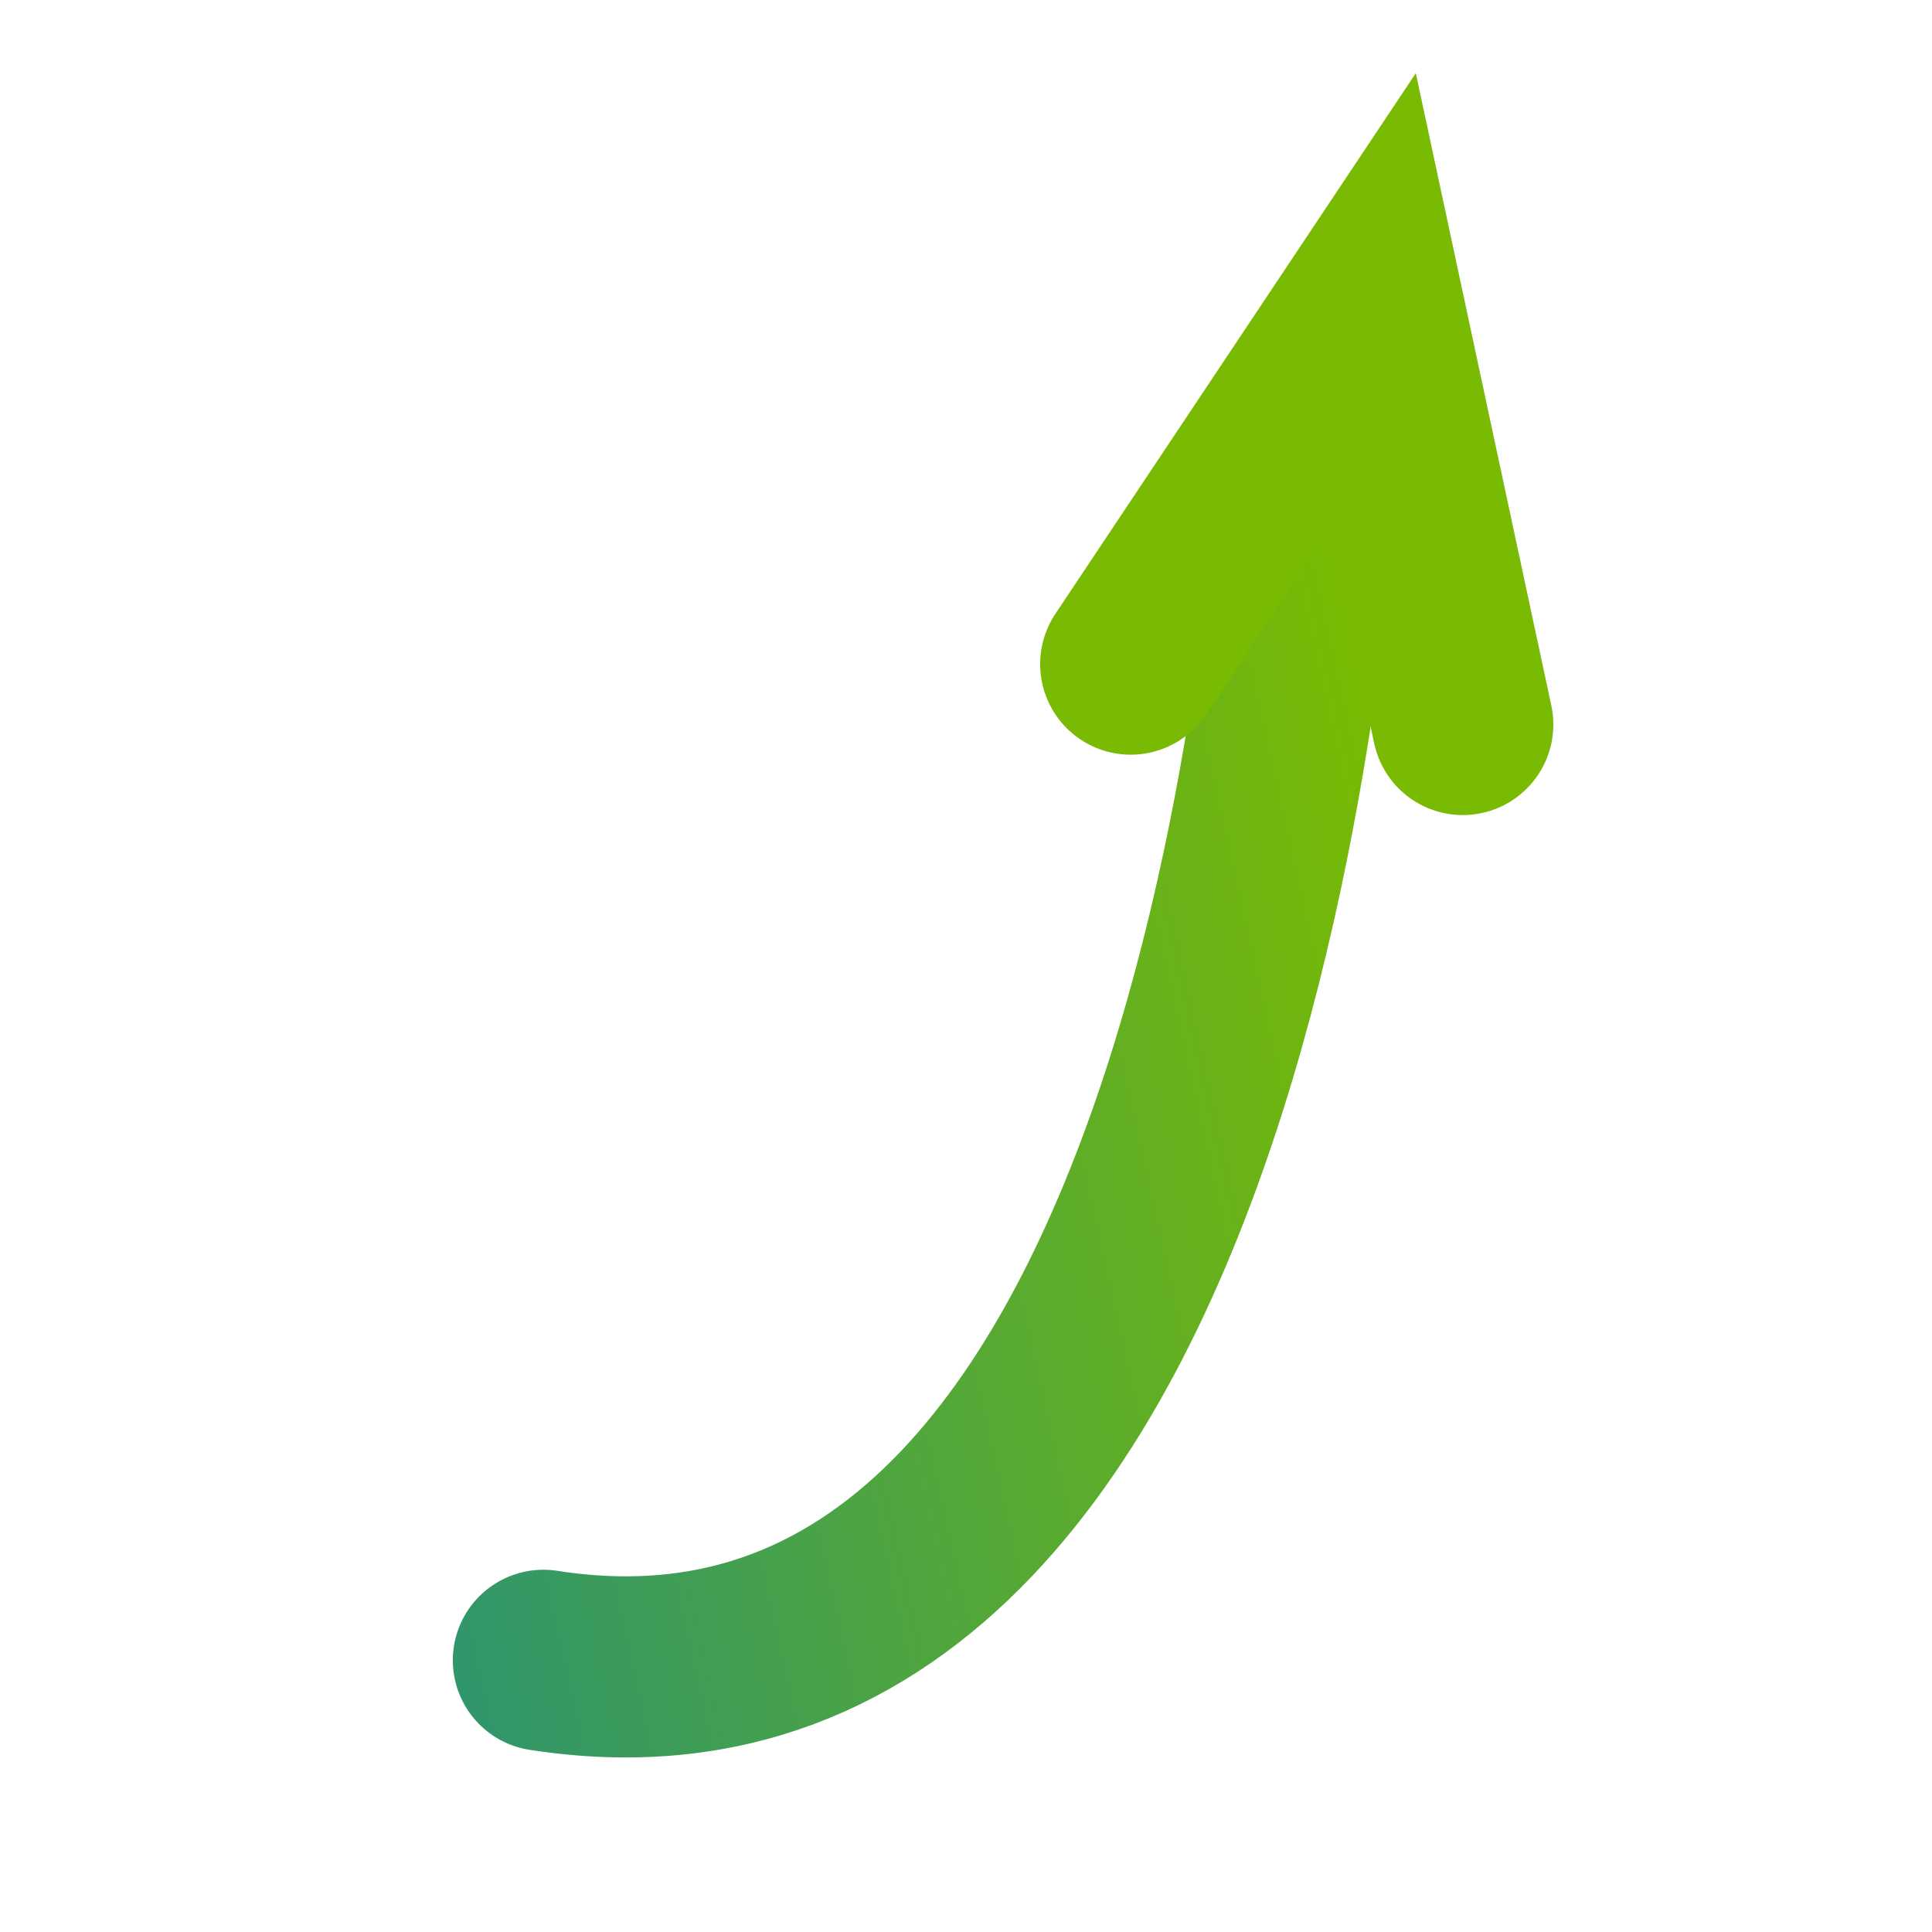
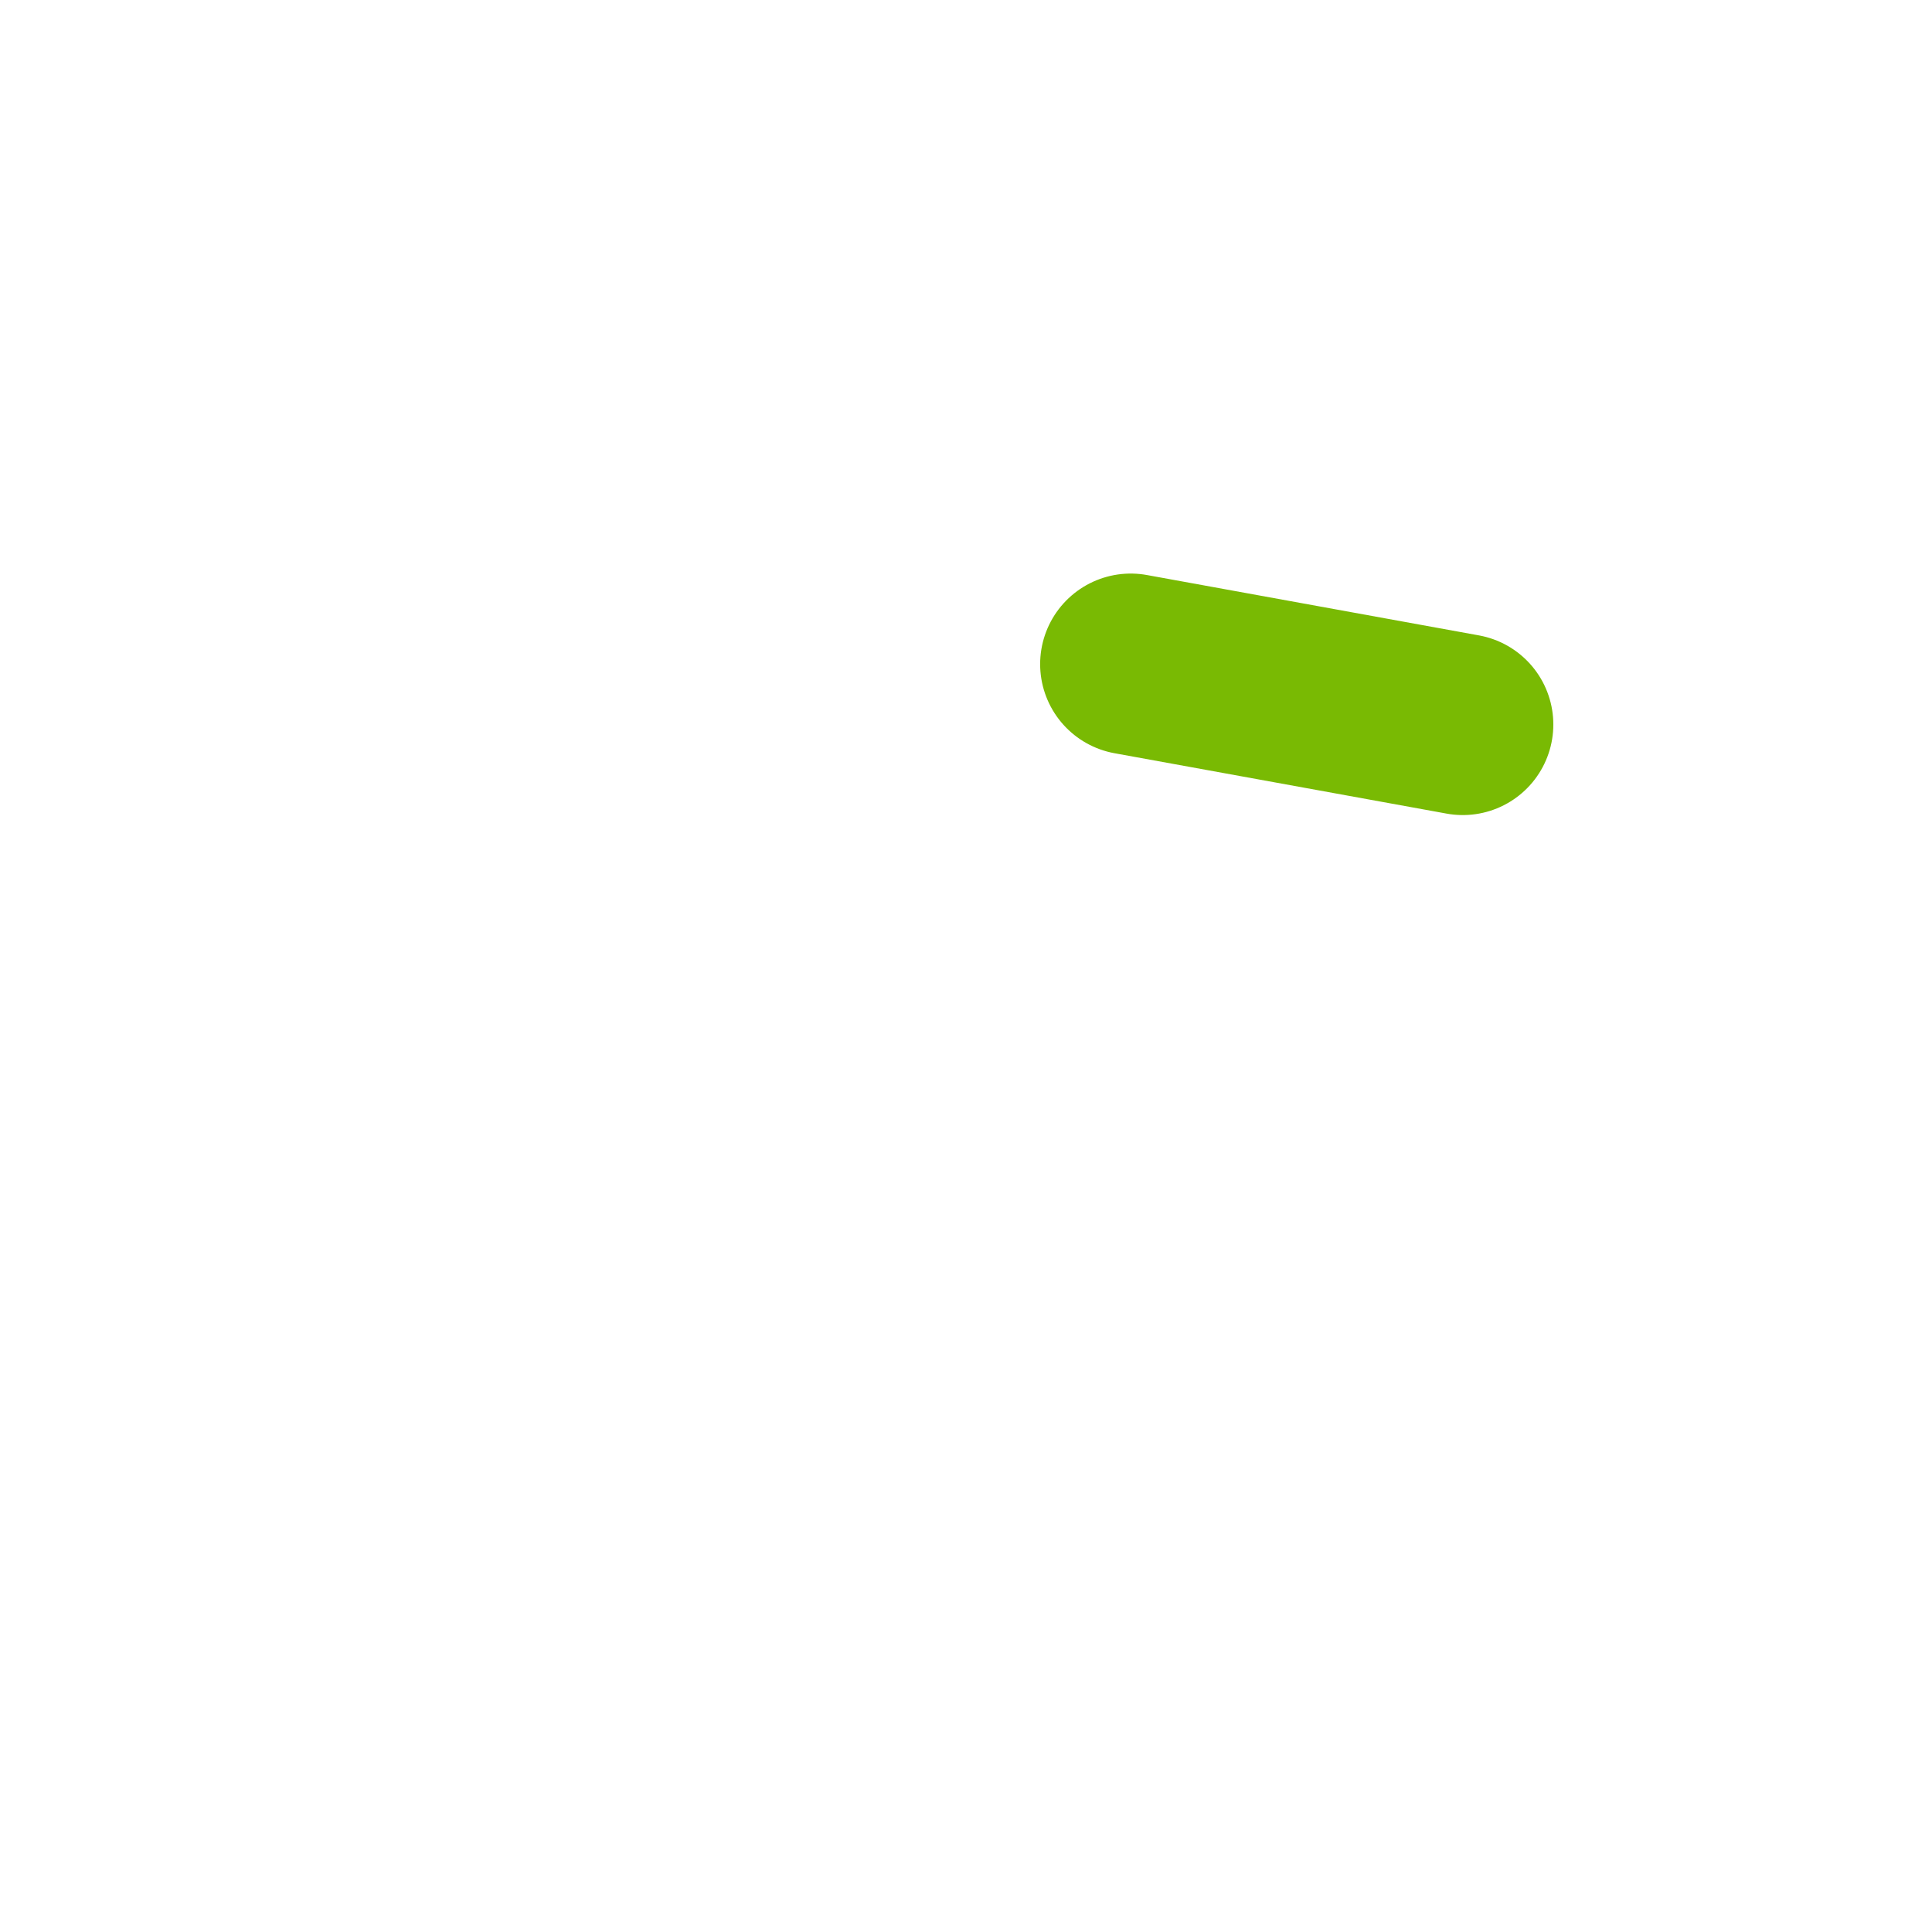
<svg xmlns="http://www.w3.org/2000/svg" width="32" height="32" viewBox="0 0 32 32" fill="none">
-   <path d="M9 27.5C20.882 29.351 21.728 7 21.728 7" stroke="url(#paint0_linear_608_222)" stroke-width="3" stroke-linecap="round" />
-   <path d="M18.728 11L22.728 5L24.228 12" stroke="#79BA03" stroke-width="3" stroke-linecap="round" />
+   <path d="M18.728 11L24.228 12" stroke="#79BA03" stroke-width="3" stroke-linecap="round" />
  <defs>
    <linearGradient id="paint0_linear_608_222" x1="-43.161" y1="25.212" x2="22.858" y2="10.525" gradientUnits="userSpaceOnUse">
      <stop offset="0.135" stop-color="#0064D3" />
      <stop offset="0.312" stop-color="#8B17AA" />
      <stop offset="0.495" stop-color="#D31B79" />
      <stop offset="0.712" stop-color="#2D9470" />
      <stop offset="1" stop-color="#7ABB00" />
    </linearGradient>
  </defs>
</svg>